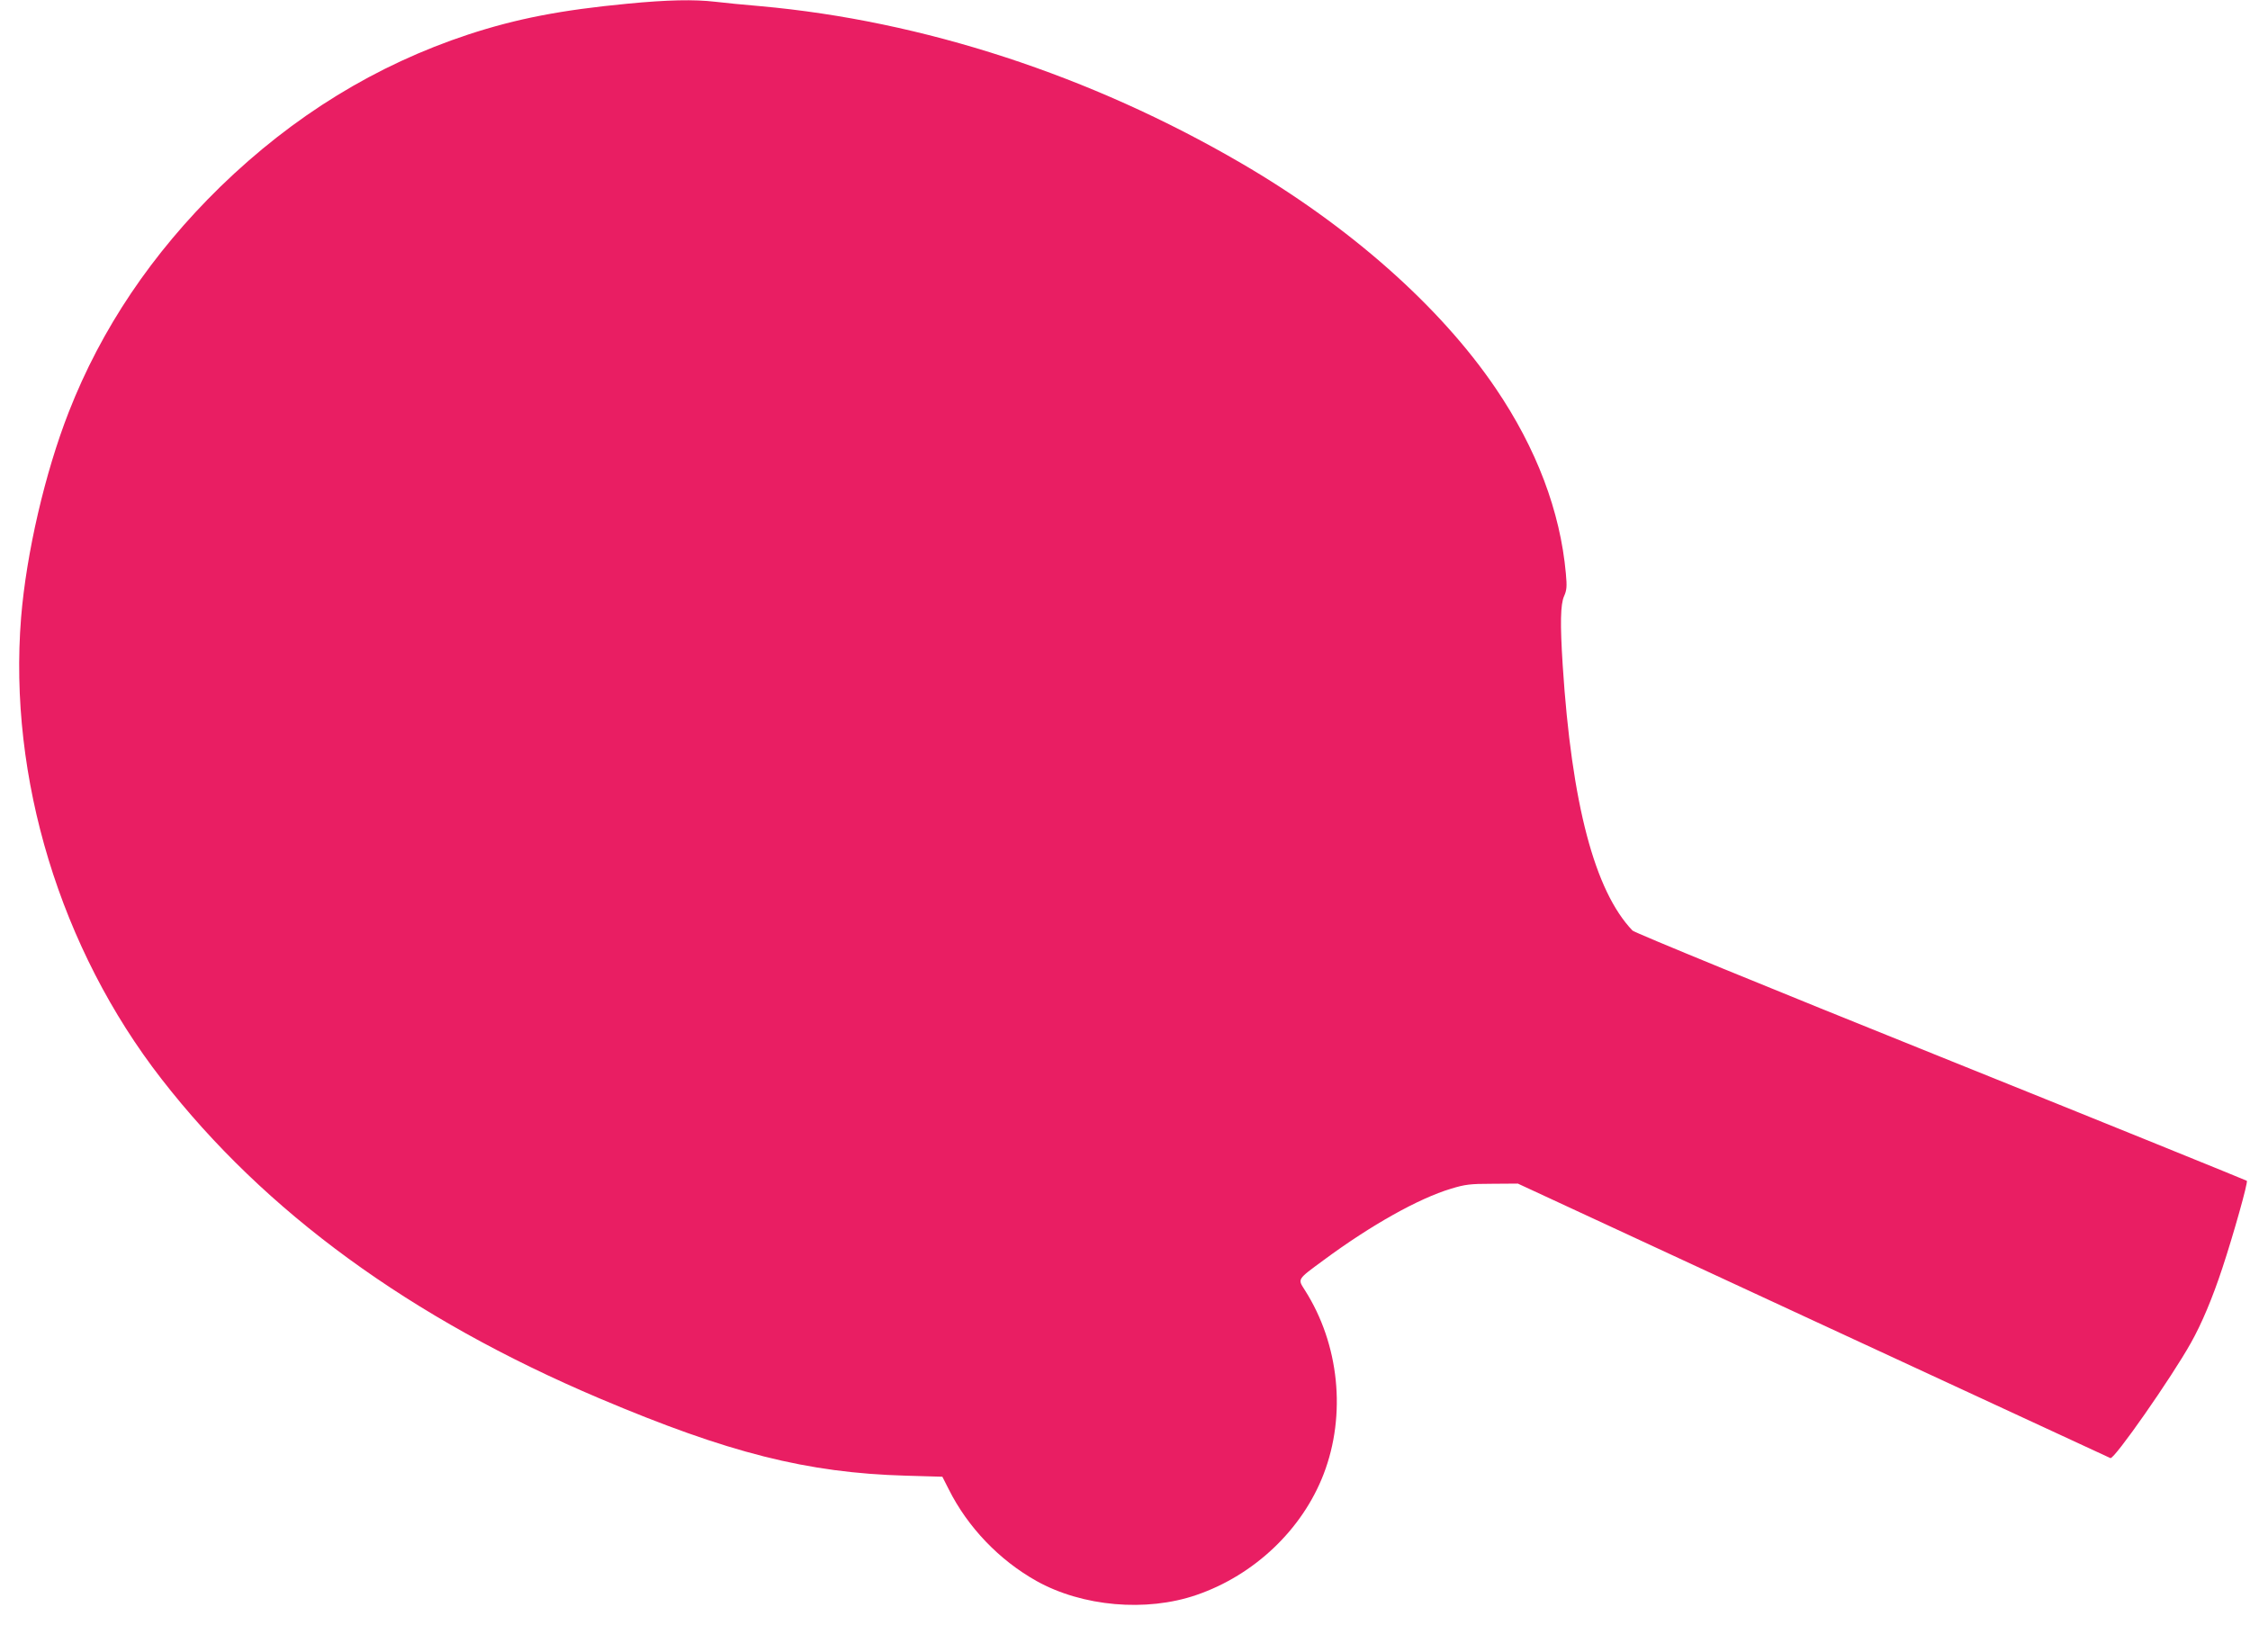
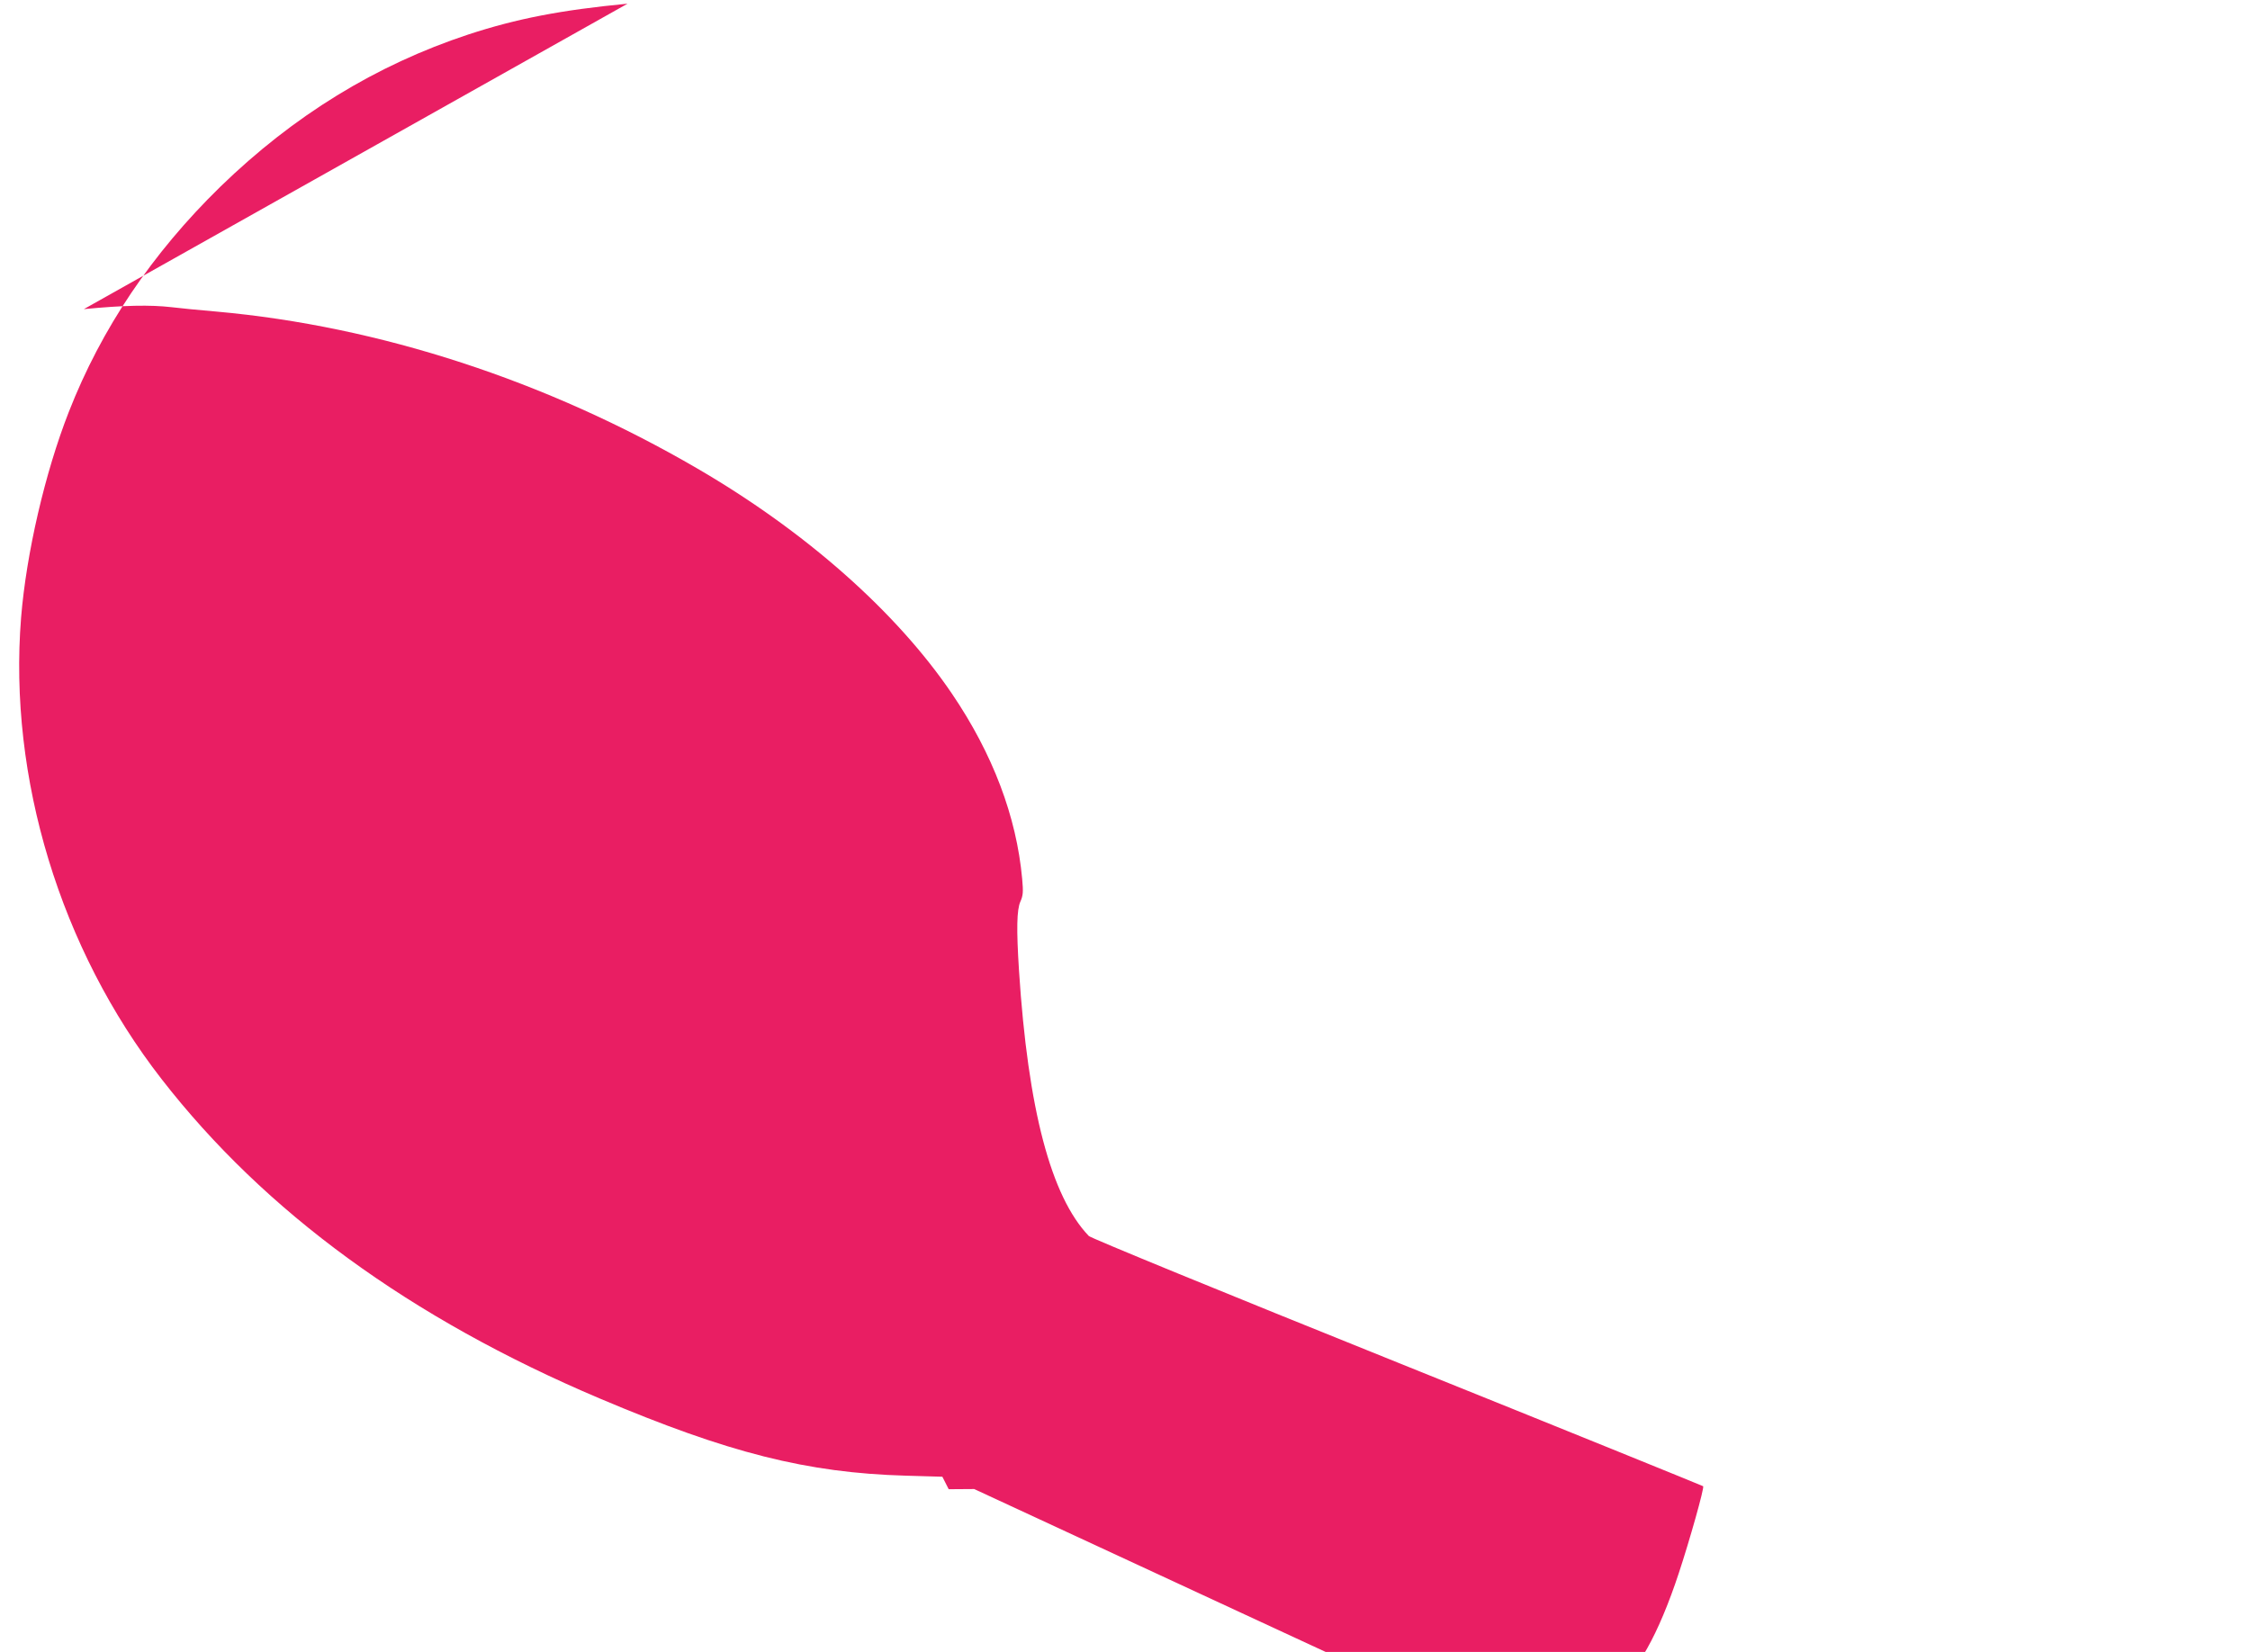
<svg xmlns="http://www.w3.org/2000/svg" version="1.0" width="1280pt" height="940pt" viewBox="0 0 1280 940" preserveAspectRatio="xMidYMid meet">
  <g transform="translate(0,940) scale(0.1,-0.1)" fill="#e91e63" stroke="none">
-     <path d="M3570 9379 c-378 -36 -630 -85 -905 -175 -527 -174 -995 -462 -1411 -866 -389 -380 -677 -807 -863 -1283 -135 -345 -241 -802 -271 -1169 -73 -912 223 -1885 799 -2626 588 -757 1416 -1361 2491 -1817 734 -311 1181 -424 1743 -440 l208 -6 36 -71 c108 -216 287 -403 499 -522 261 -146 625 -178 910 -80 330 113 603 373 724 688 130 338 89 740 -107 1047 -41 65 -46 58 109 172 268 198 539 350 723 405 79 24 107 28 235 28 l145 1 1680 -779 c924 -428 1685 -780 1691 -783 22 -8 348 459 458 656 61 108 123 256 179 426 62 187 147 489 139 496 -4 3 -787 321 -1741 705 -982 395 -1743 707 -1754 719 -215 225 -346 720 -397 1510 -15 236 -13 346 8 393 15 34 17 54 10 129 -32 354 -167 711 -399 1053 -315 465 -832 923 -1449 1282 -856 499 -1809 810 -2735 893 -93 8 -209 19 -256 25 -120 14 -272 11 -499 -11z" />
+     <path d="M3570 9379 c-378 -36 -630 -85 -905 -175 -527 -174 -995 -462 -1411 -866 -389 -380 -677 -807 -863 -1283 -135 -345 -241 -802 -271 -1169 -73 -912 223 -1885 799 -2626 588 -757 1416 -1361 2491 -1817 734 -311 1181 -424 1743 -440 l208 -6 36 -71 l145 1 1680 -779 c924 -428 1685 -780 1691 -783 22 -8 348 459 458 656 61 108 123 256 179 426 62 187 147 489 139 496 -4 3 -787 321 -1741 705 -982 395 -1743 707 -1754 719 -215 225 -346 720 -397 1510 -15 236 -13 346 8 393 15 34 17 54 10 129 -32 354 -167 711 -399 1053 -315 465 -832 923 -1449 1282 -856 499 -1809 810 -2735 893 -93 8 -209 19 -256 25 -120 14 -272 11 -499 -11z" />
  </g>
</svg>